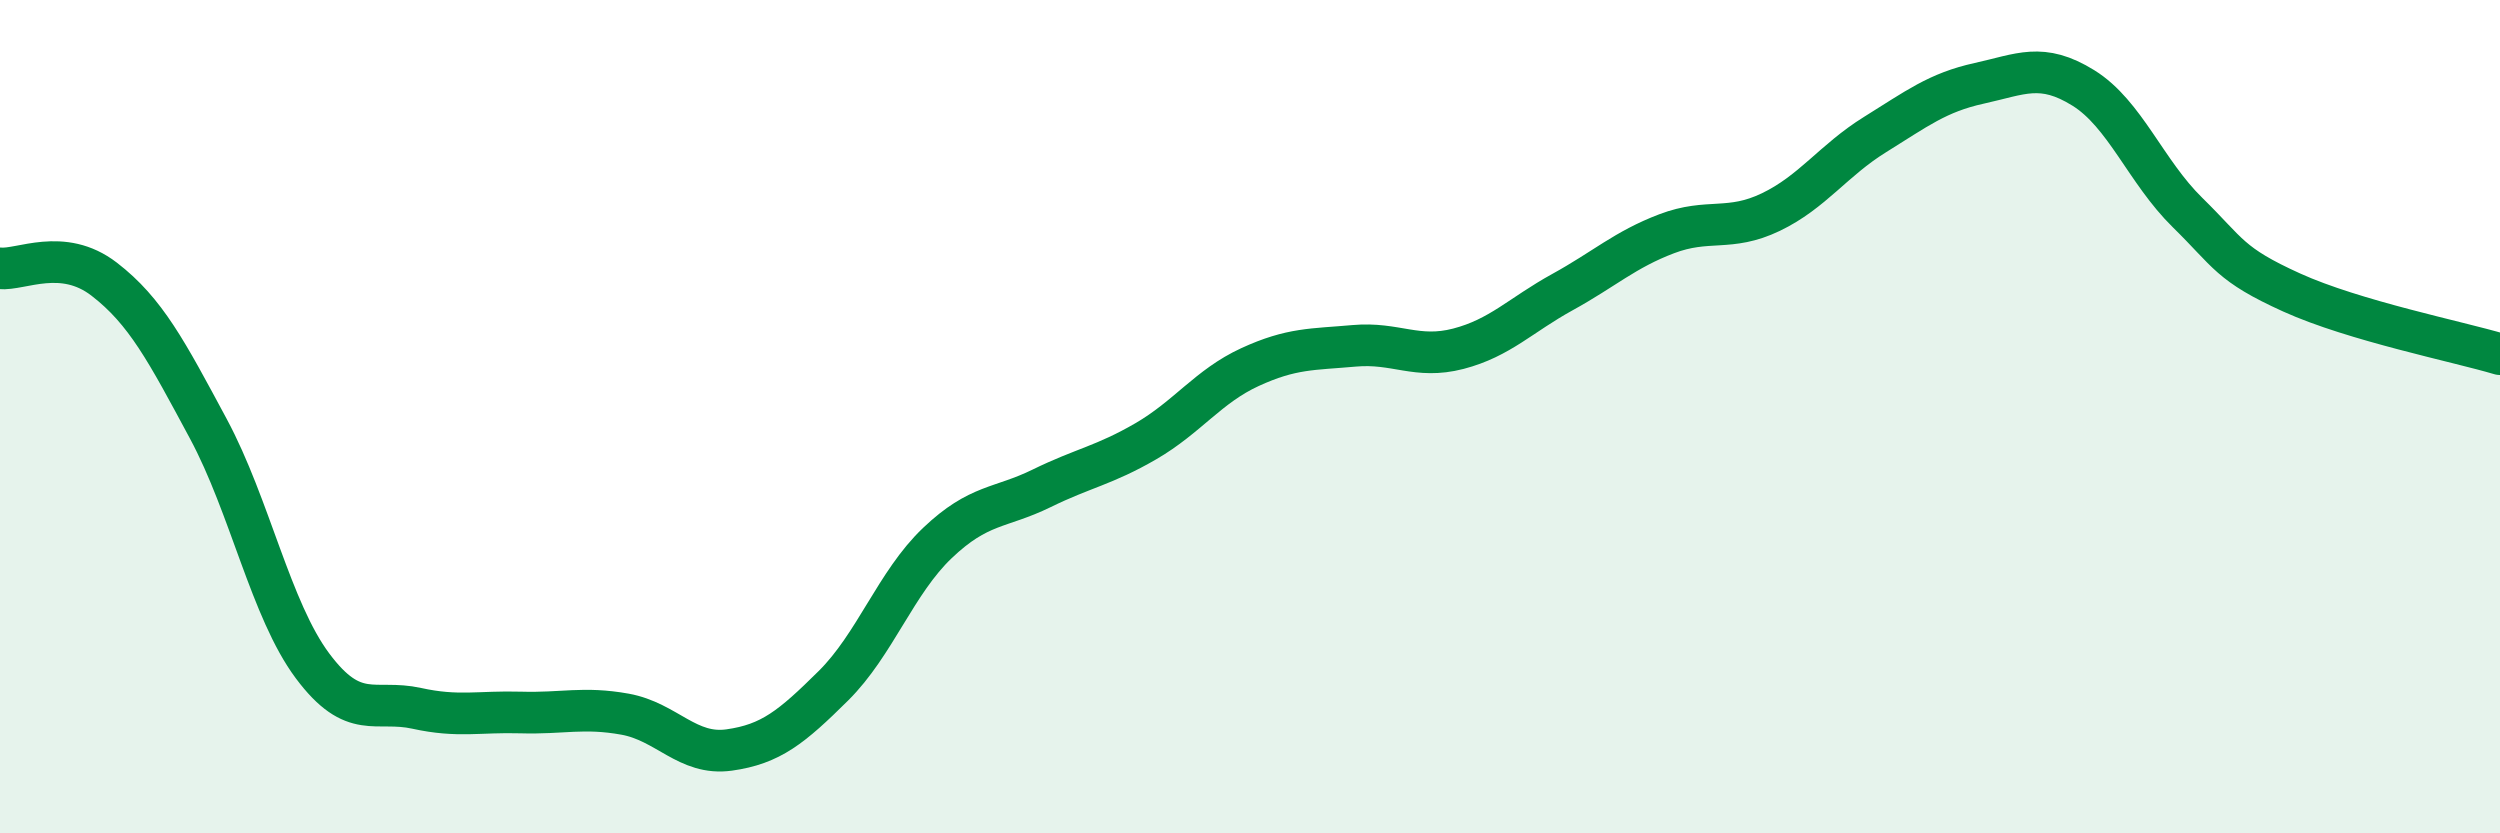
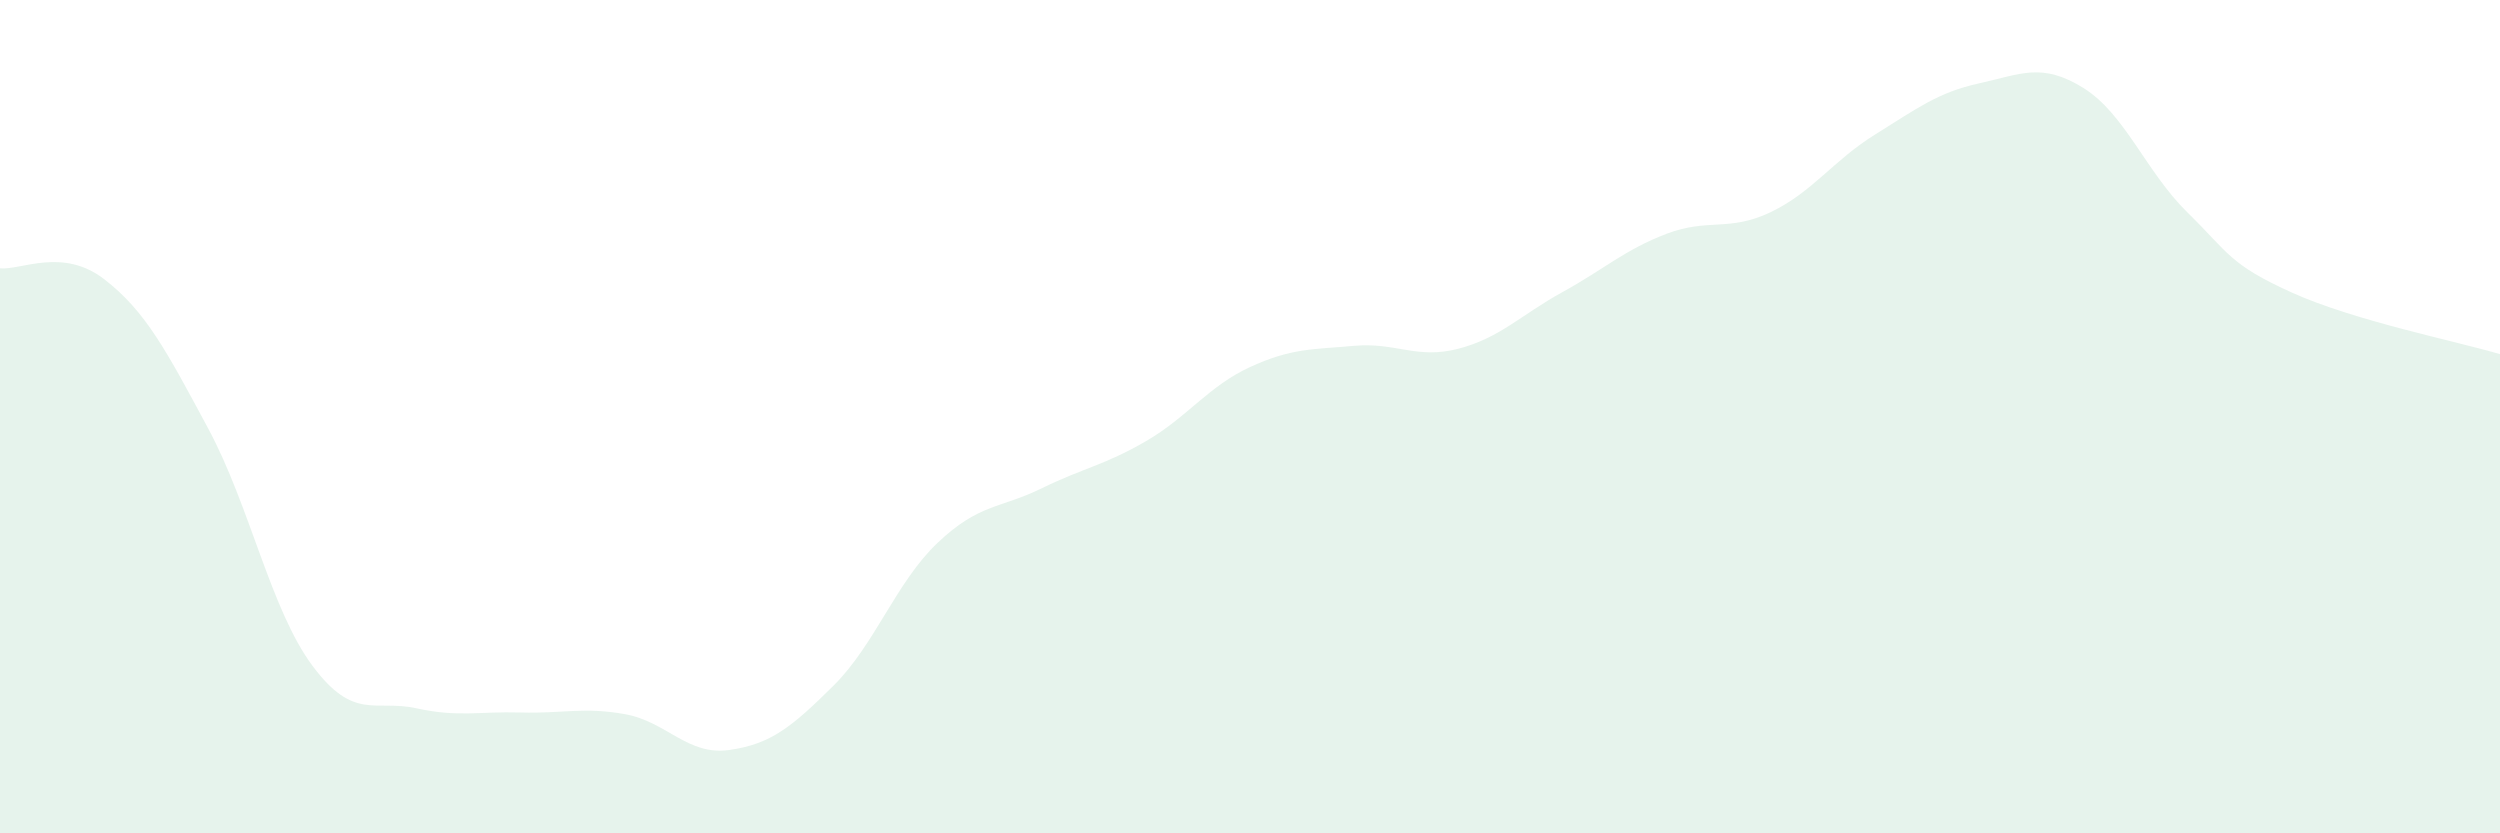
<svg xmlns="http://www.w3.org/2000/svg" width="60" height="20" viewBox="0 0 60 20">
  <path d="M 0,6.44 C 0.5,6.49 1.5,5.93 2.5,6.7 C 3.5,7.47 4,8.43 5,10.29 C 6,12.15 6.5,14.64 7.5,15.98 C 8.5,17.32 9,16.78 10,17 C 11,17.22 11.5,17.07 12.5,17.1 C 13.5,17.13 14,16.96 15,17.14 C 16,17.32 16.5,18.14 17.5,18 C 18.5,17.86 19,17.45 20,16.46 C 21,15.47 21.5,13.98 22.5,13.03 C 23.5,12.08 24,12.21 25,11.72 C 26,11.23 26.5,11.17 27.5,10.59 C 28.5,10.01 29,9.27 30,8.81 C 31,8.35 31.5,8.39 32.5,8.3 C 33.5,8.21 34,8.63 35,8.37 C 36,8.11 36.5,7.56 37.5,7.01 C 38.5,6.46 39,5.99 40,5.61 C 41,5.23 41.5,5.57 42.5,5.09 C 43.5,4.61 44,3.85 45,3.23 C 46,2.61 46.5,2.22 47.5,2 C 48.5,1.78 49,1.49 50,2.11 C 51,2.73 51.5,4.12 52.5,5.1 C 53.5,6.08 53.5,6.34 55,7.02 C 56.5,7.7 59,8.2 60,8.5L60 20L0 20Z" fill="#008740" opacity="0.1" stroke-linecap="round" stroke-linejoin="round" />
-   <path d="M 0,6.44 C 0.5,6.49 1.5,5.93 2.5,6.7 C 3.5,7.47 4,8.43 5,10.29 C 6,12.15 6.5,14.64 7.5,15.98 C 8.5,17.32 9,16.78 10,17 C 11,17.22 11.5,17.07 12.5,17.1 C 13.5,17.13 14,16.96 15,17.14 C 16,17.32 16.5,18.14 17.5,18 C 18.5,17.86 19,17.45 20,16.46 C 21,15.47 21.5,13.98 22.5,13.03 C 23.5,12.08 24,12.21 25,11.72 C 26,11.23 26.5,11.17 27.5,10.59 C 28.5,10.01 29,9.27 30,8.81 C 31,8.35 31.5,8.39 32.5,8.3 C 33.5,8.21 34,8.63 35,8.37 C 36,8.11 36.5,7.56 37.5,7.01 C 38.5,6.46 39,5.99 40,5.61 C 41,5.23 41.5,5.57 42.5,5.09 C 43.5,4.61 44,3.85 45,3.23 C 46,2.61 46.5,2.22 47.5,2 C 48.5,1.78 49,1.49 50,2.11 C 51,2.73 51.5,4.12 52.5,5.1 C 53.5,6.08 53.5,6.34 55,7.02 C 56.5,7.7 59,8.2 60,8.5" stroke="#008740" stroke-width="1" fill="none" stroke-linecap="round" stroke-linejoin="round" />
</svg>